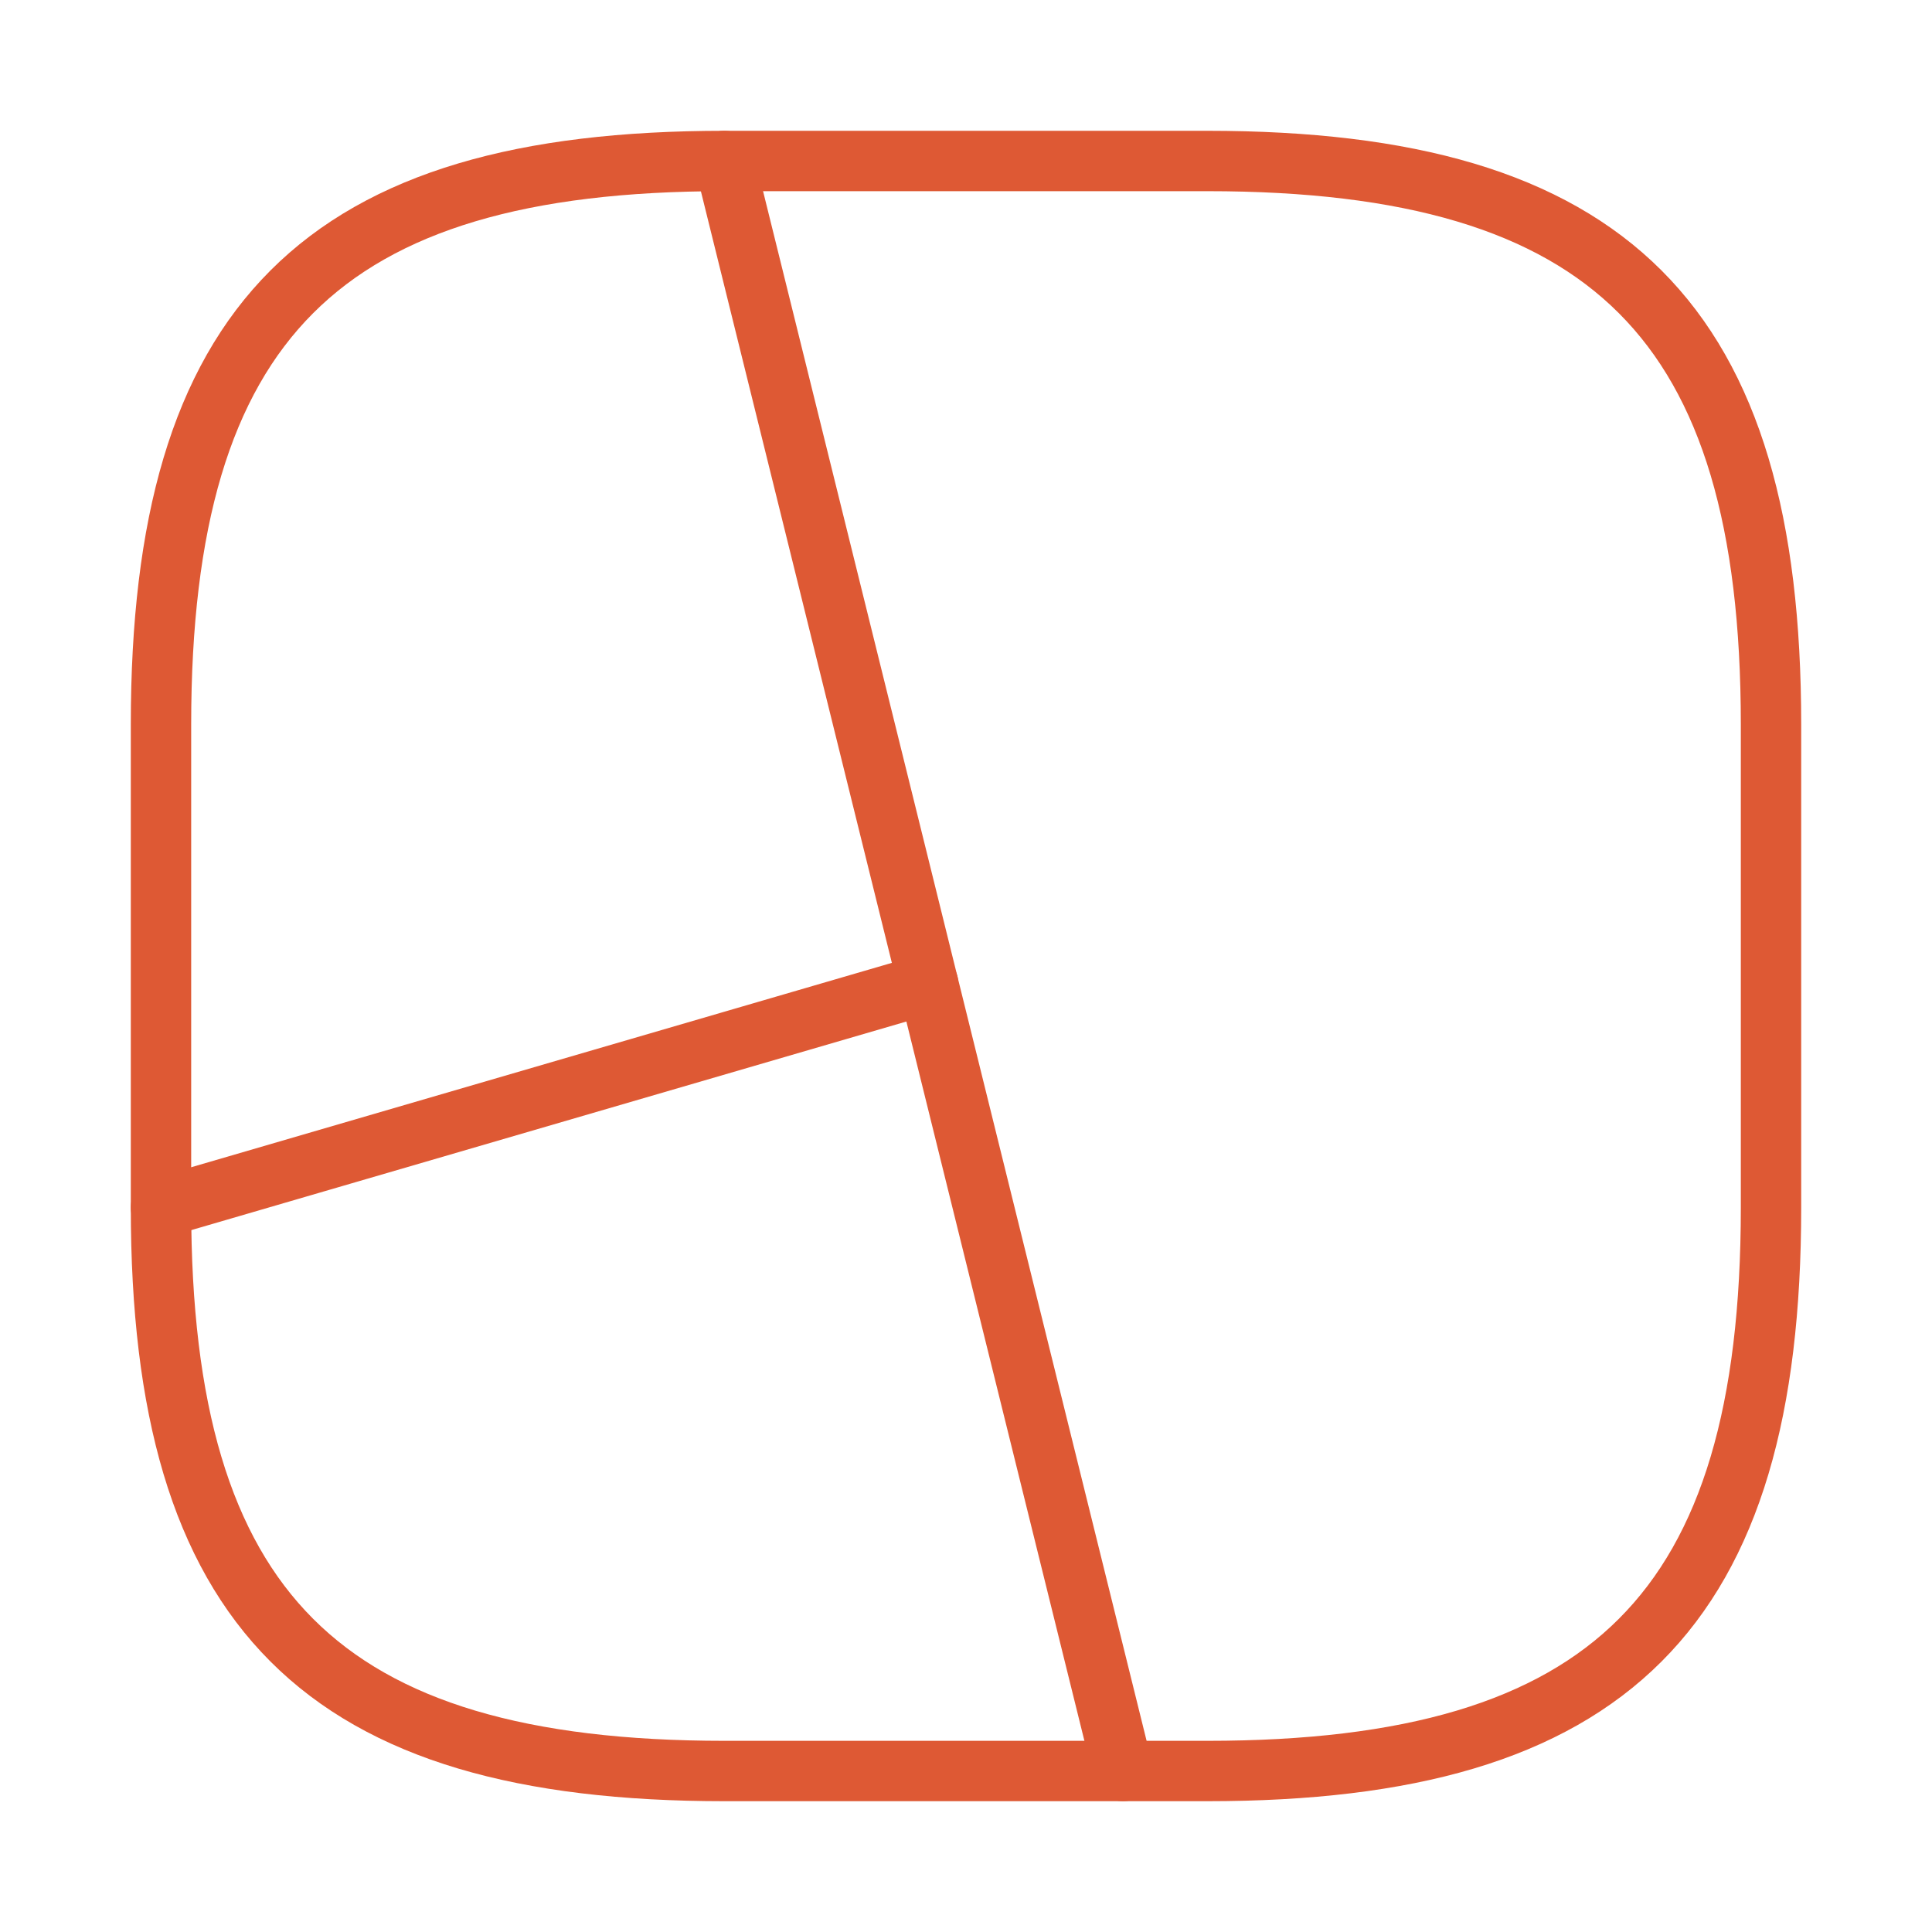
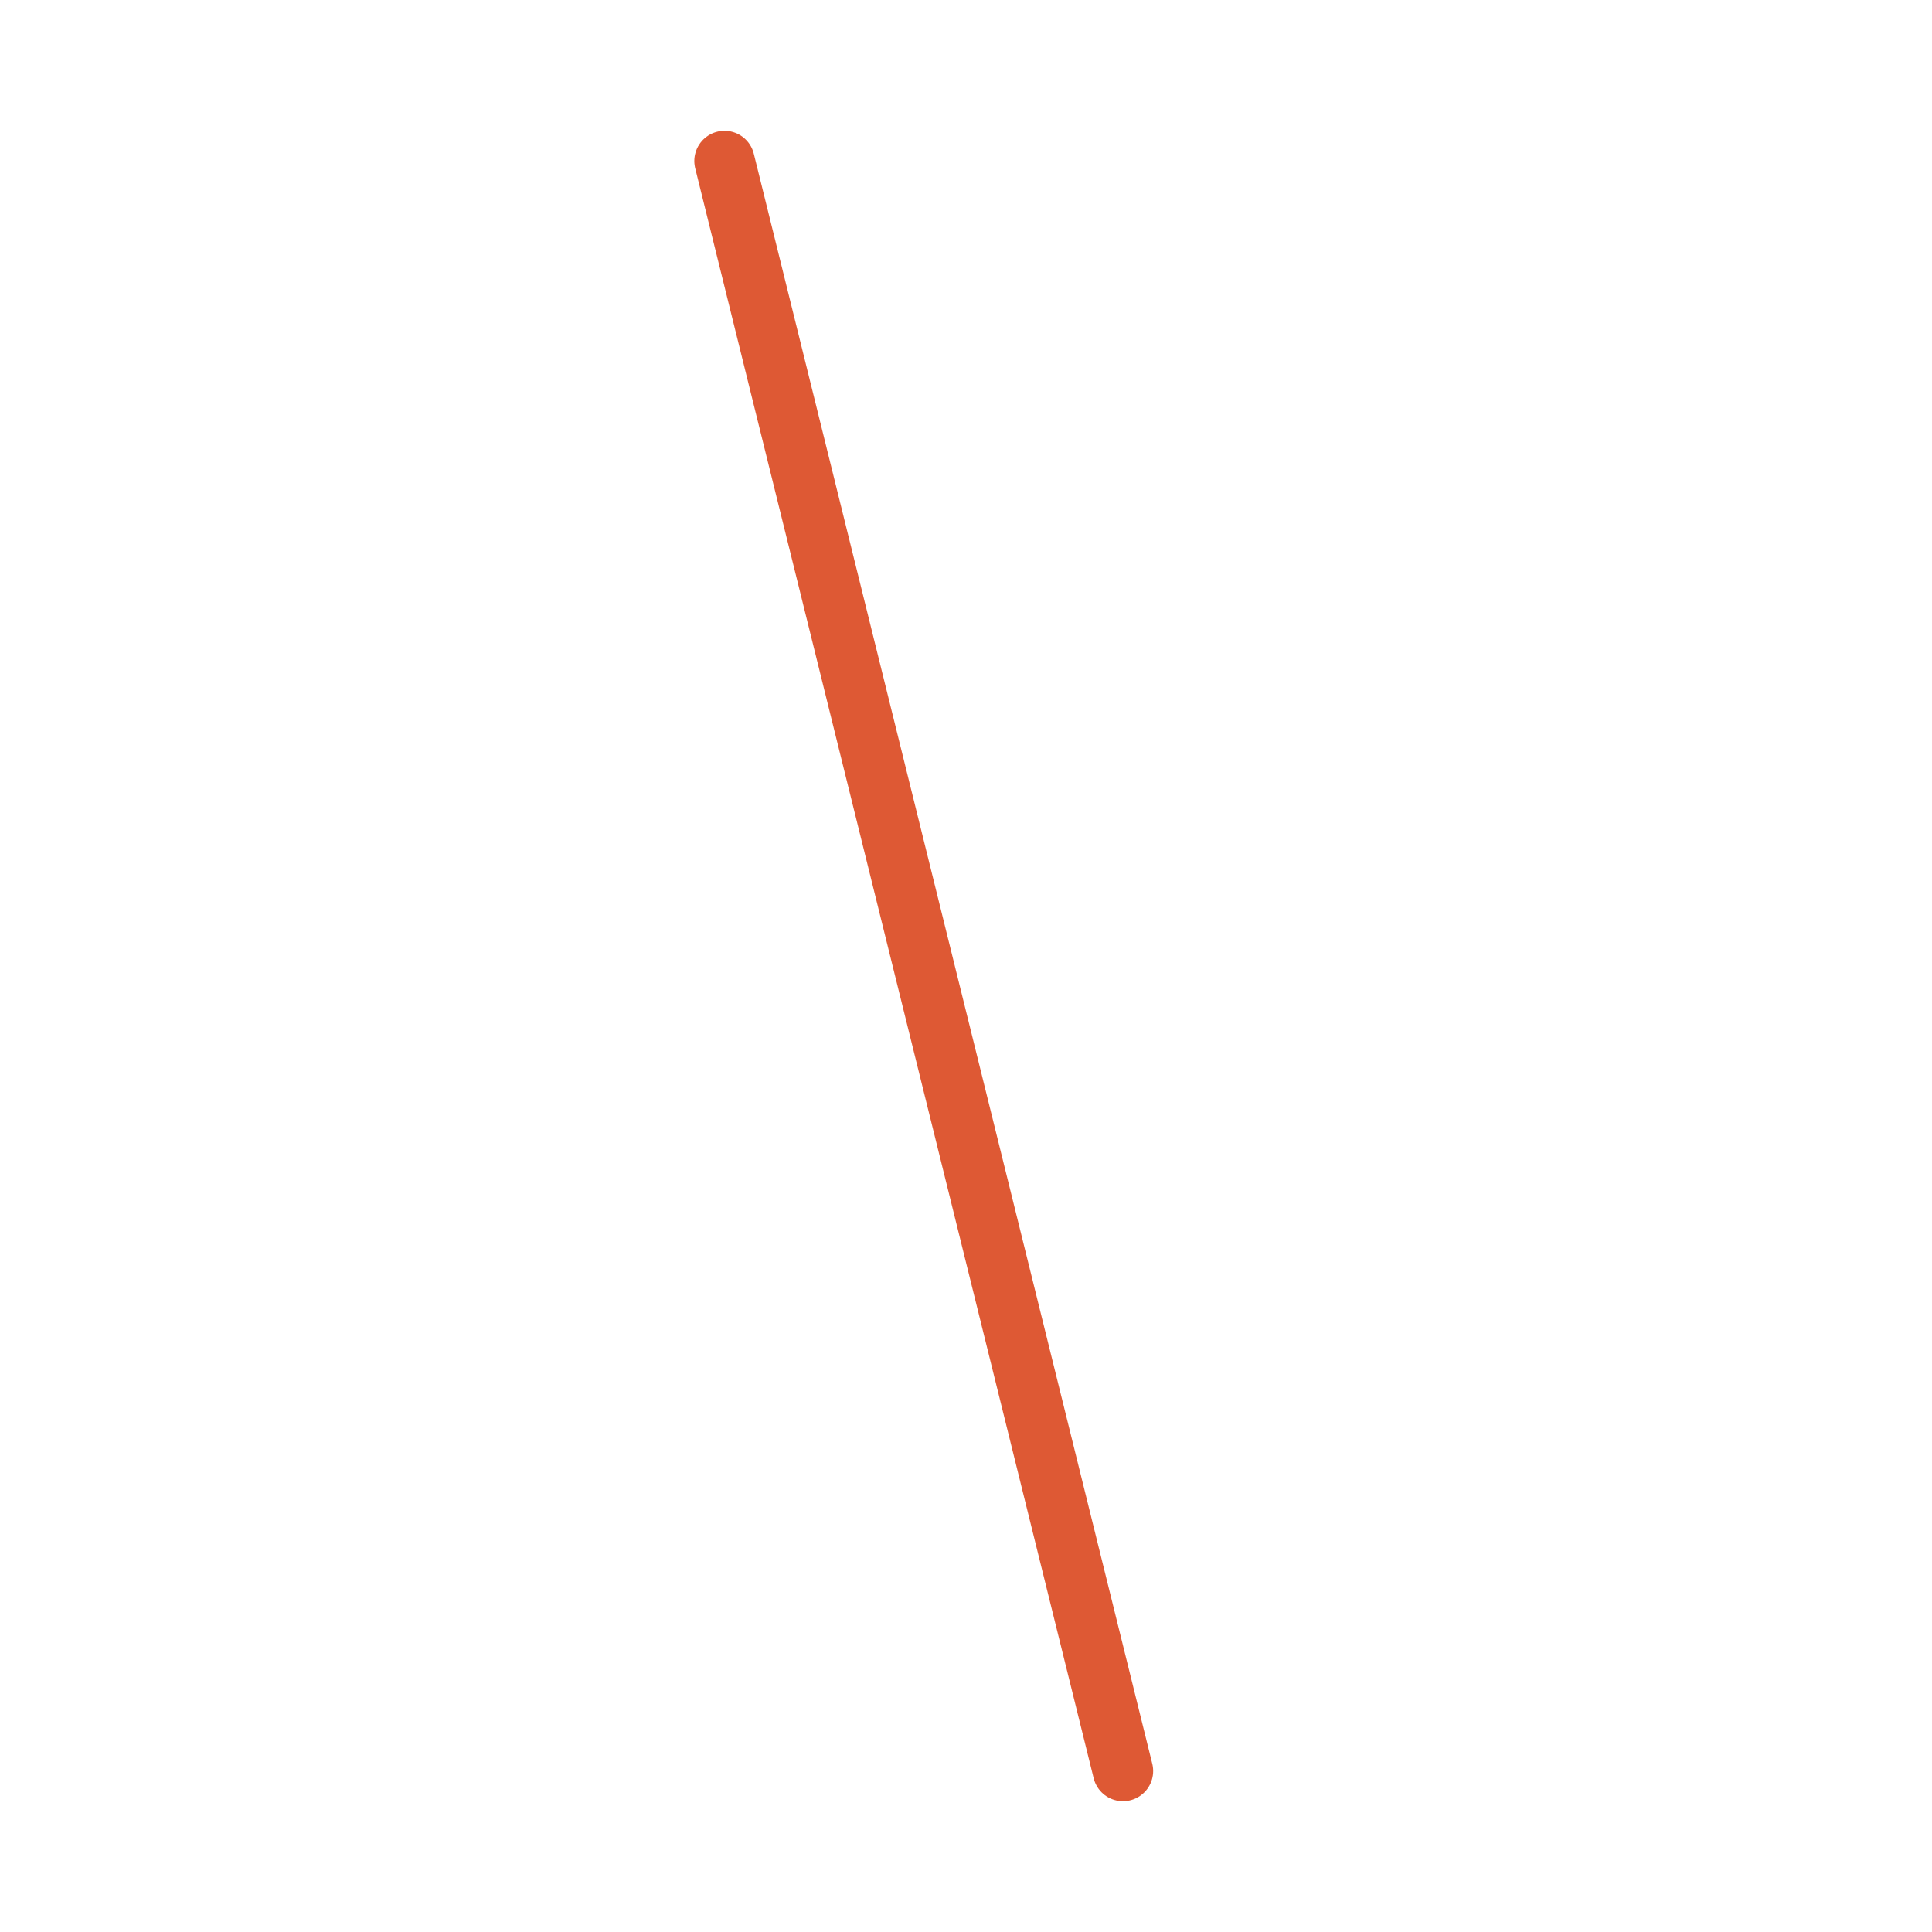
<svg xmlns="http://www.w3.org/2000/svg" width="64" height="64" viewBox="0 0 64 64" fill="none">
-   <path d="M24 58.667H40C53.333 58.667 58.667 53.333 58.667 40V24C58.667 10.667 53.333 5.333 40 5.333H24C10.667 5.333 5.333 10.667 5.333 24V40C5.333 53.333 10.667 58.667 24 58.667Z" stroke="#DE5934" stroke-width="2" stroke-linecap="round" stroke-linejoin="round" />
  <path d="M24 5.333L37.2 58.667" stroke="#DE5934" stroke-width="2" stroke-linecap="round" stroke-linejoin="round" />
-   <path d="M30.747 32.587L5.333 40" stroke="#DE5934" stroke-width="2" stroke-linecap="round" stroke-linejoin="round" />
</svg>